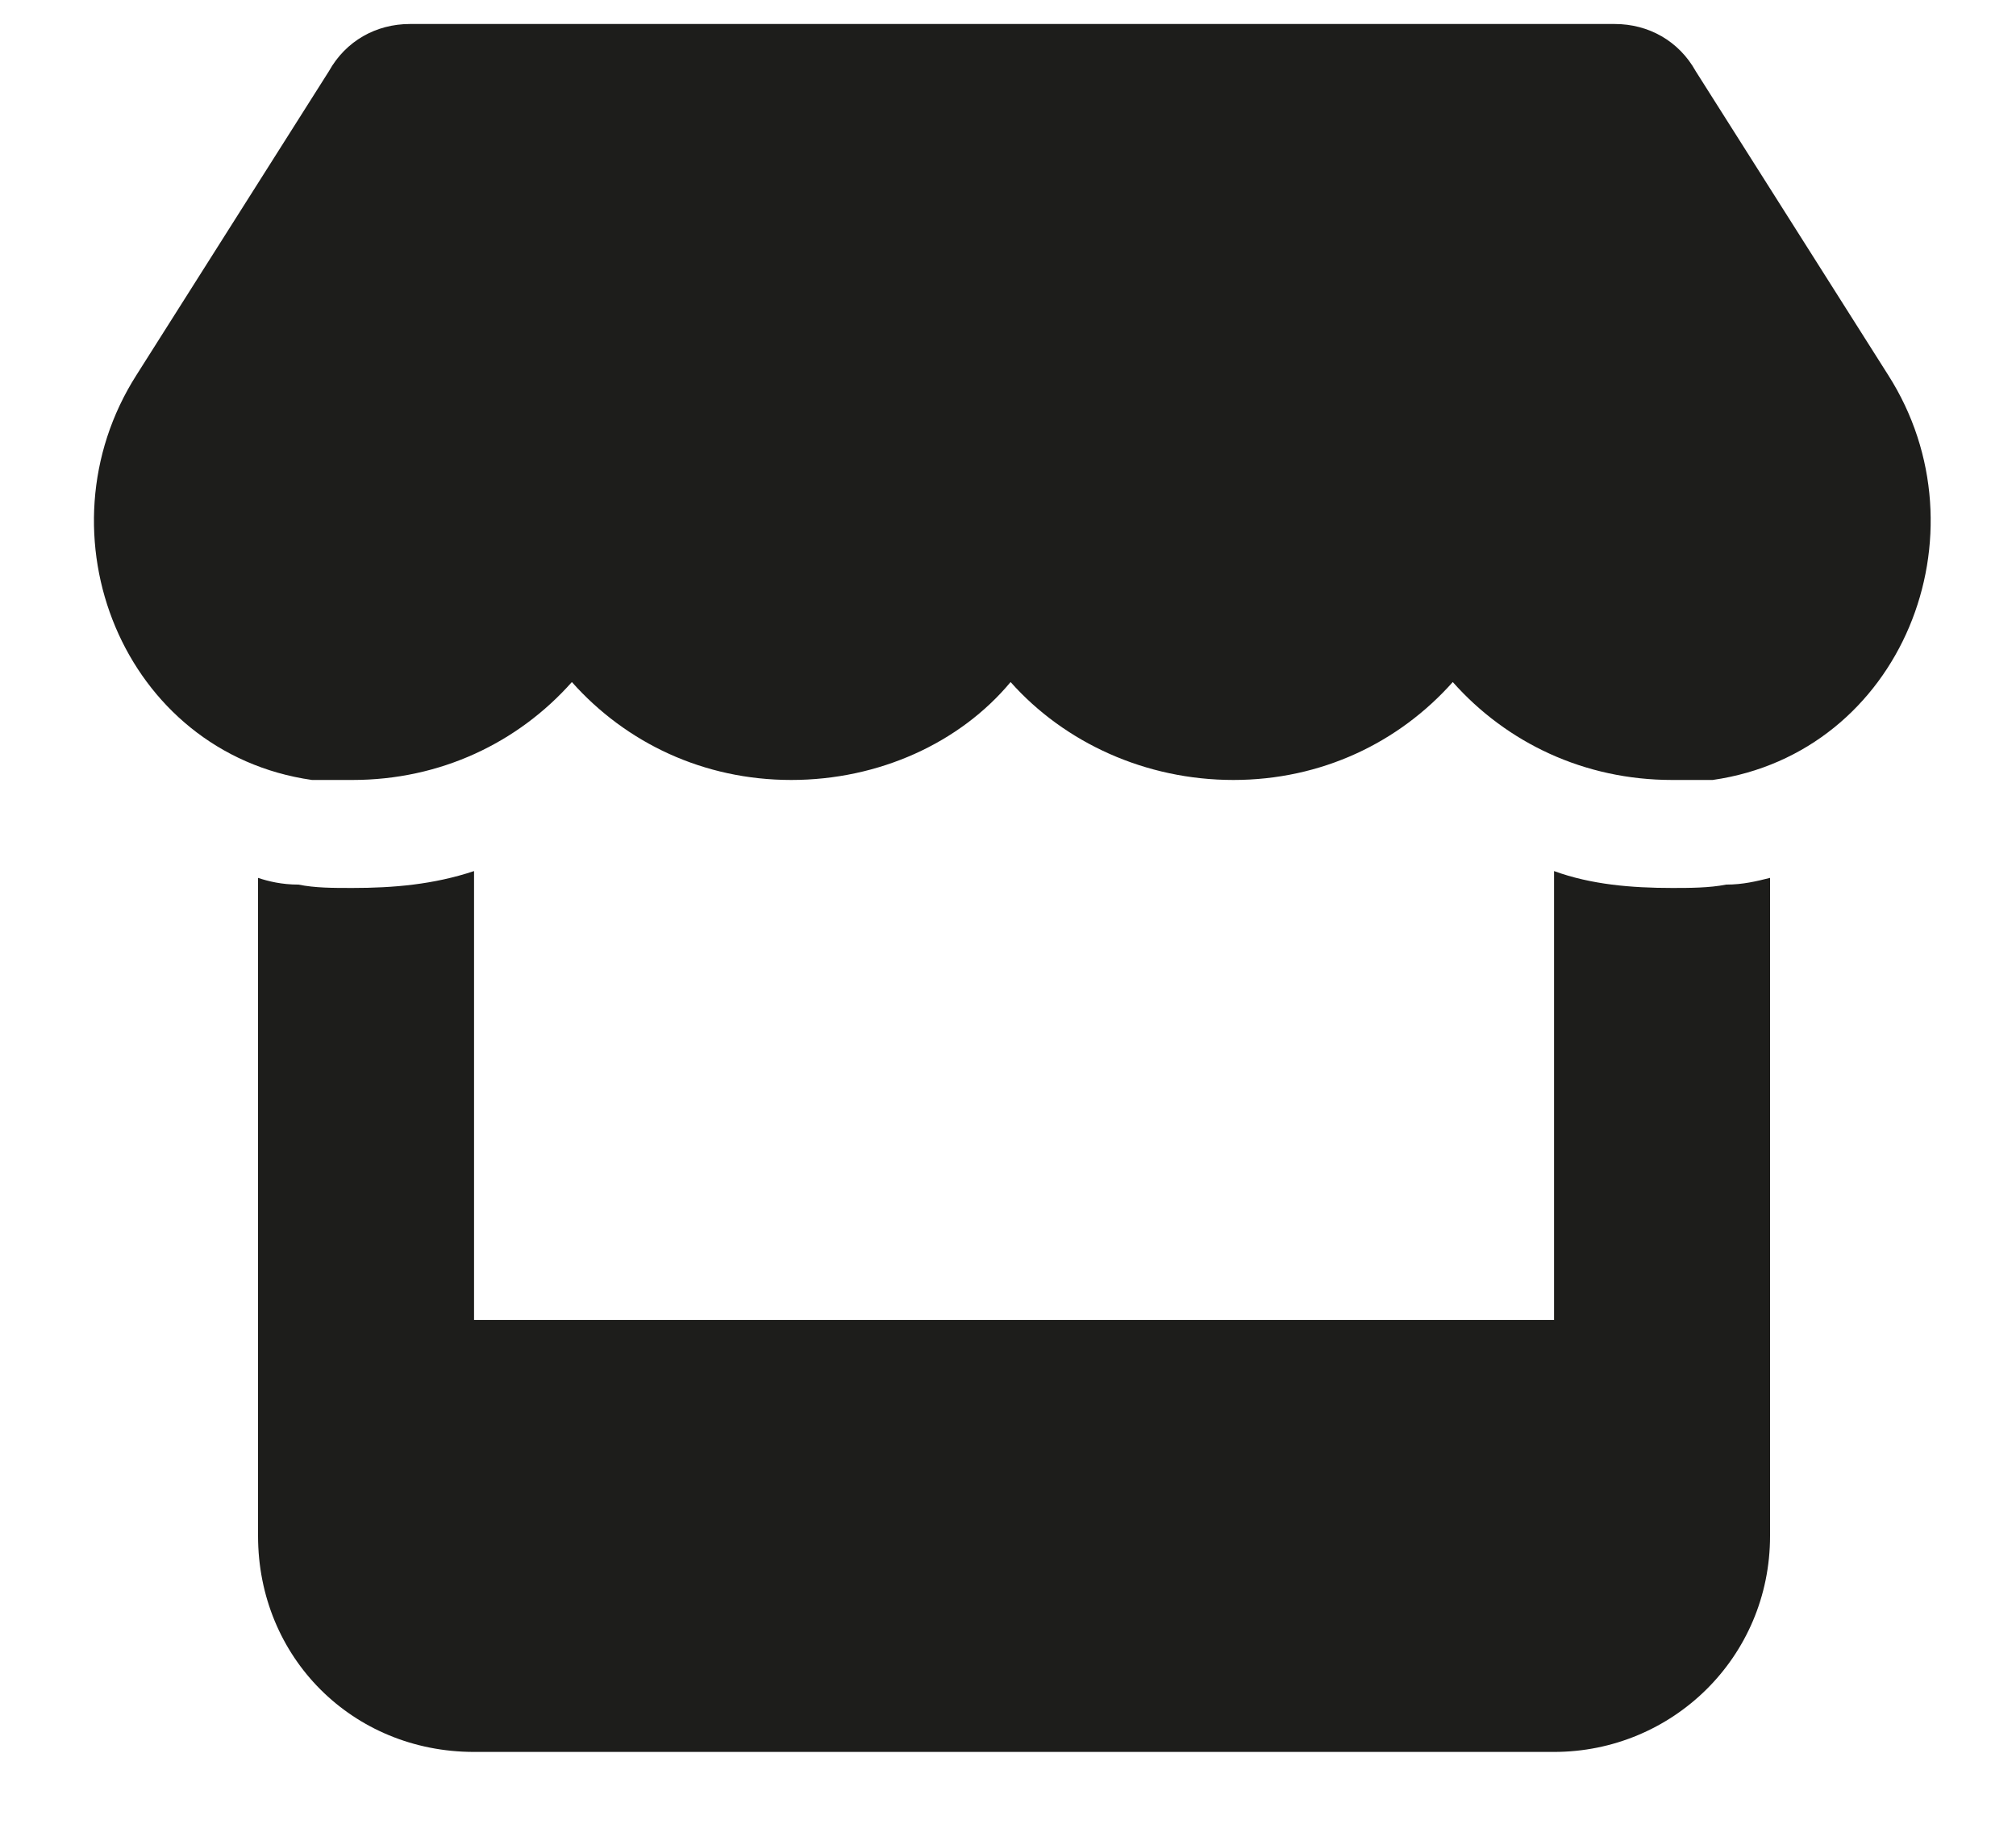
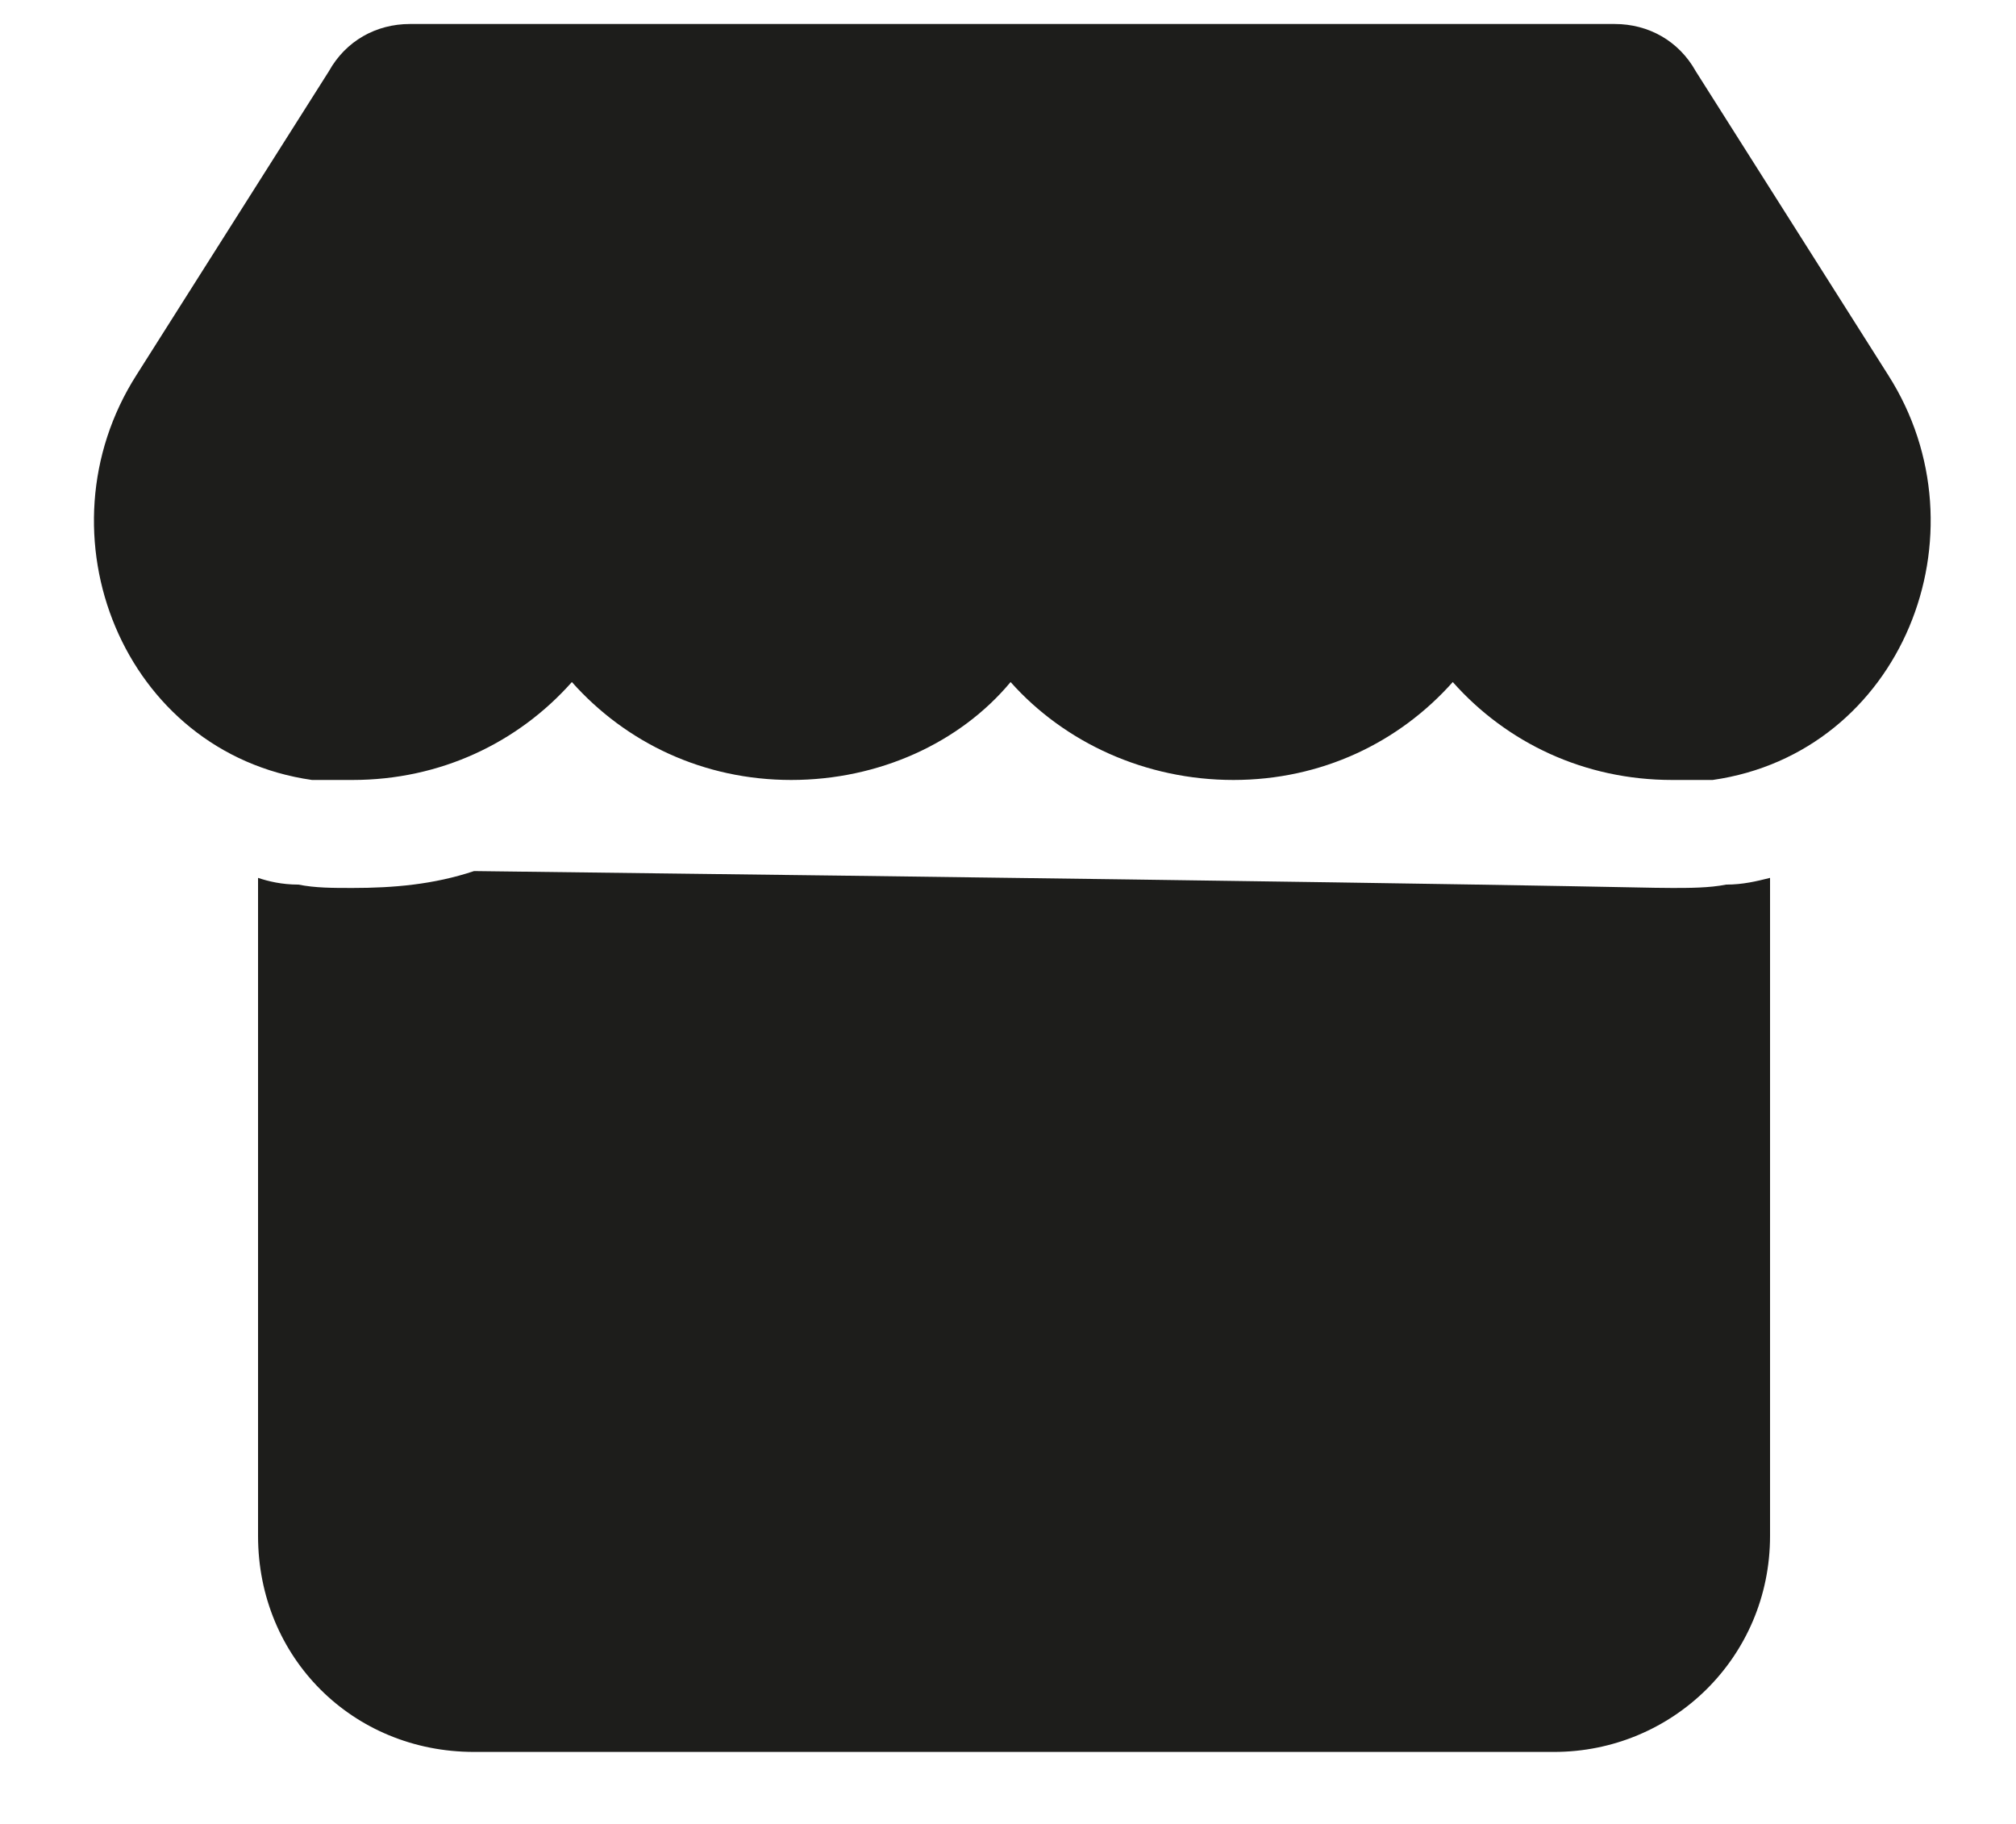
<svg xmlns="http://www.w3.org/2000/svg" width="21" height="19" viewBox="0 0 21 19" fill="none">
-   <path d="M19.668 3.906C20.723 5.559 19.809 7.844 17.84 8.125C17.699 8.125 17.559 8.125 17.418 8.125C16.504 8.125 15.695 7.738 15.133 7.105C14.57 7.738 13.762 8.125 12.848 8.125C11.934 8.125 11.09 7.738 10.527 7.105C10 7.738 9.156 8.125 8.242 8.125C7.328 8.125 6.52 7.738 5.957 7.105C5.395 7.738 4.586 8.125 3.672 8.125C3.531 8.125 3.391 8.125 3.25 8.125C1.281 7.844 0.367 5.559 1.422 3.906L3.426 0.742C3.602 0.426 3.918 0.25 4.27 0.25H16.82C17.172 0.25 17.488 0.426 17.664 0.742L19.668 3.906ZM17.98 9.215C18.156 9.215 18.297 9.18 18.438 9.145V13.75V16C18.438 17.266 17.418 18.25 16.188 18.25H4.938C3.672 18.25 2.688 17.266 2.688 16V13.75V9.145C2.793 9.18 2.934 9.215 3.109 9.215C3.285 9.25 3.461 9.25 3.672 9.25C4.094 9.25 4.516 9.215 4.938 9.074V13.75H16.188V9.074C16.574 9.215 16.996 9.25 17.418 9.25C17.594 9.25 17.805 9.25 17.98 9.215Z" fill="#1D1D1B" />
+   <path d="M19.668 3.906C20.723 5.559 19.809 7.844 17.84 8.125C17.699 8.125 17.559 8.125 17.418 8.125C16.504 8.125 15.695 7.738 15.133 7.105C14.57 7.738 13.762 8.125 12.848 8.125C11.934 8.125 11.09 7.738 10.527 7.105C10 7.738 9.156 8.125 8.242 8.125C7.328 8.125 6.52 7.738 5.957 7.105C5.395 7.738 4.586 8.125 3.672 8.125C3.531 8.125 3.391 8.125 3.25 8.125C1.281 7.844 0.367 5.559 1.422 3.906L3.426 0.742C3.602 0.426 3.918 0.25 4.27 0.25H16.82C17.172 0.25 17.488 0.426 17.664 0.742L19.668 3.906ZM17.98 9.215C18.156 9.215 18.297 9.18 18.438 9.145V13.75V16C18.438 17.266 17.418 18.25 16.188 18.25H4.938C3.672 18.25 2.688 17.266 2.688 16V13.75V9.145C2.793 9.18 2.934 9.215 3.109 9.215C3.285 9.25 3.461 9.25 3.672 9.25C4.094 9.25 4.516 9.215 4.938 9.074V13.75V9.074C16.574 9.215 16.996 9.25 17.418 9.25C17.594 9.25 17.805 9.25 17.98 9.215Z" fill="#1D1D1B" />
</svg>